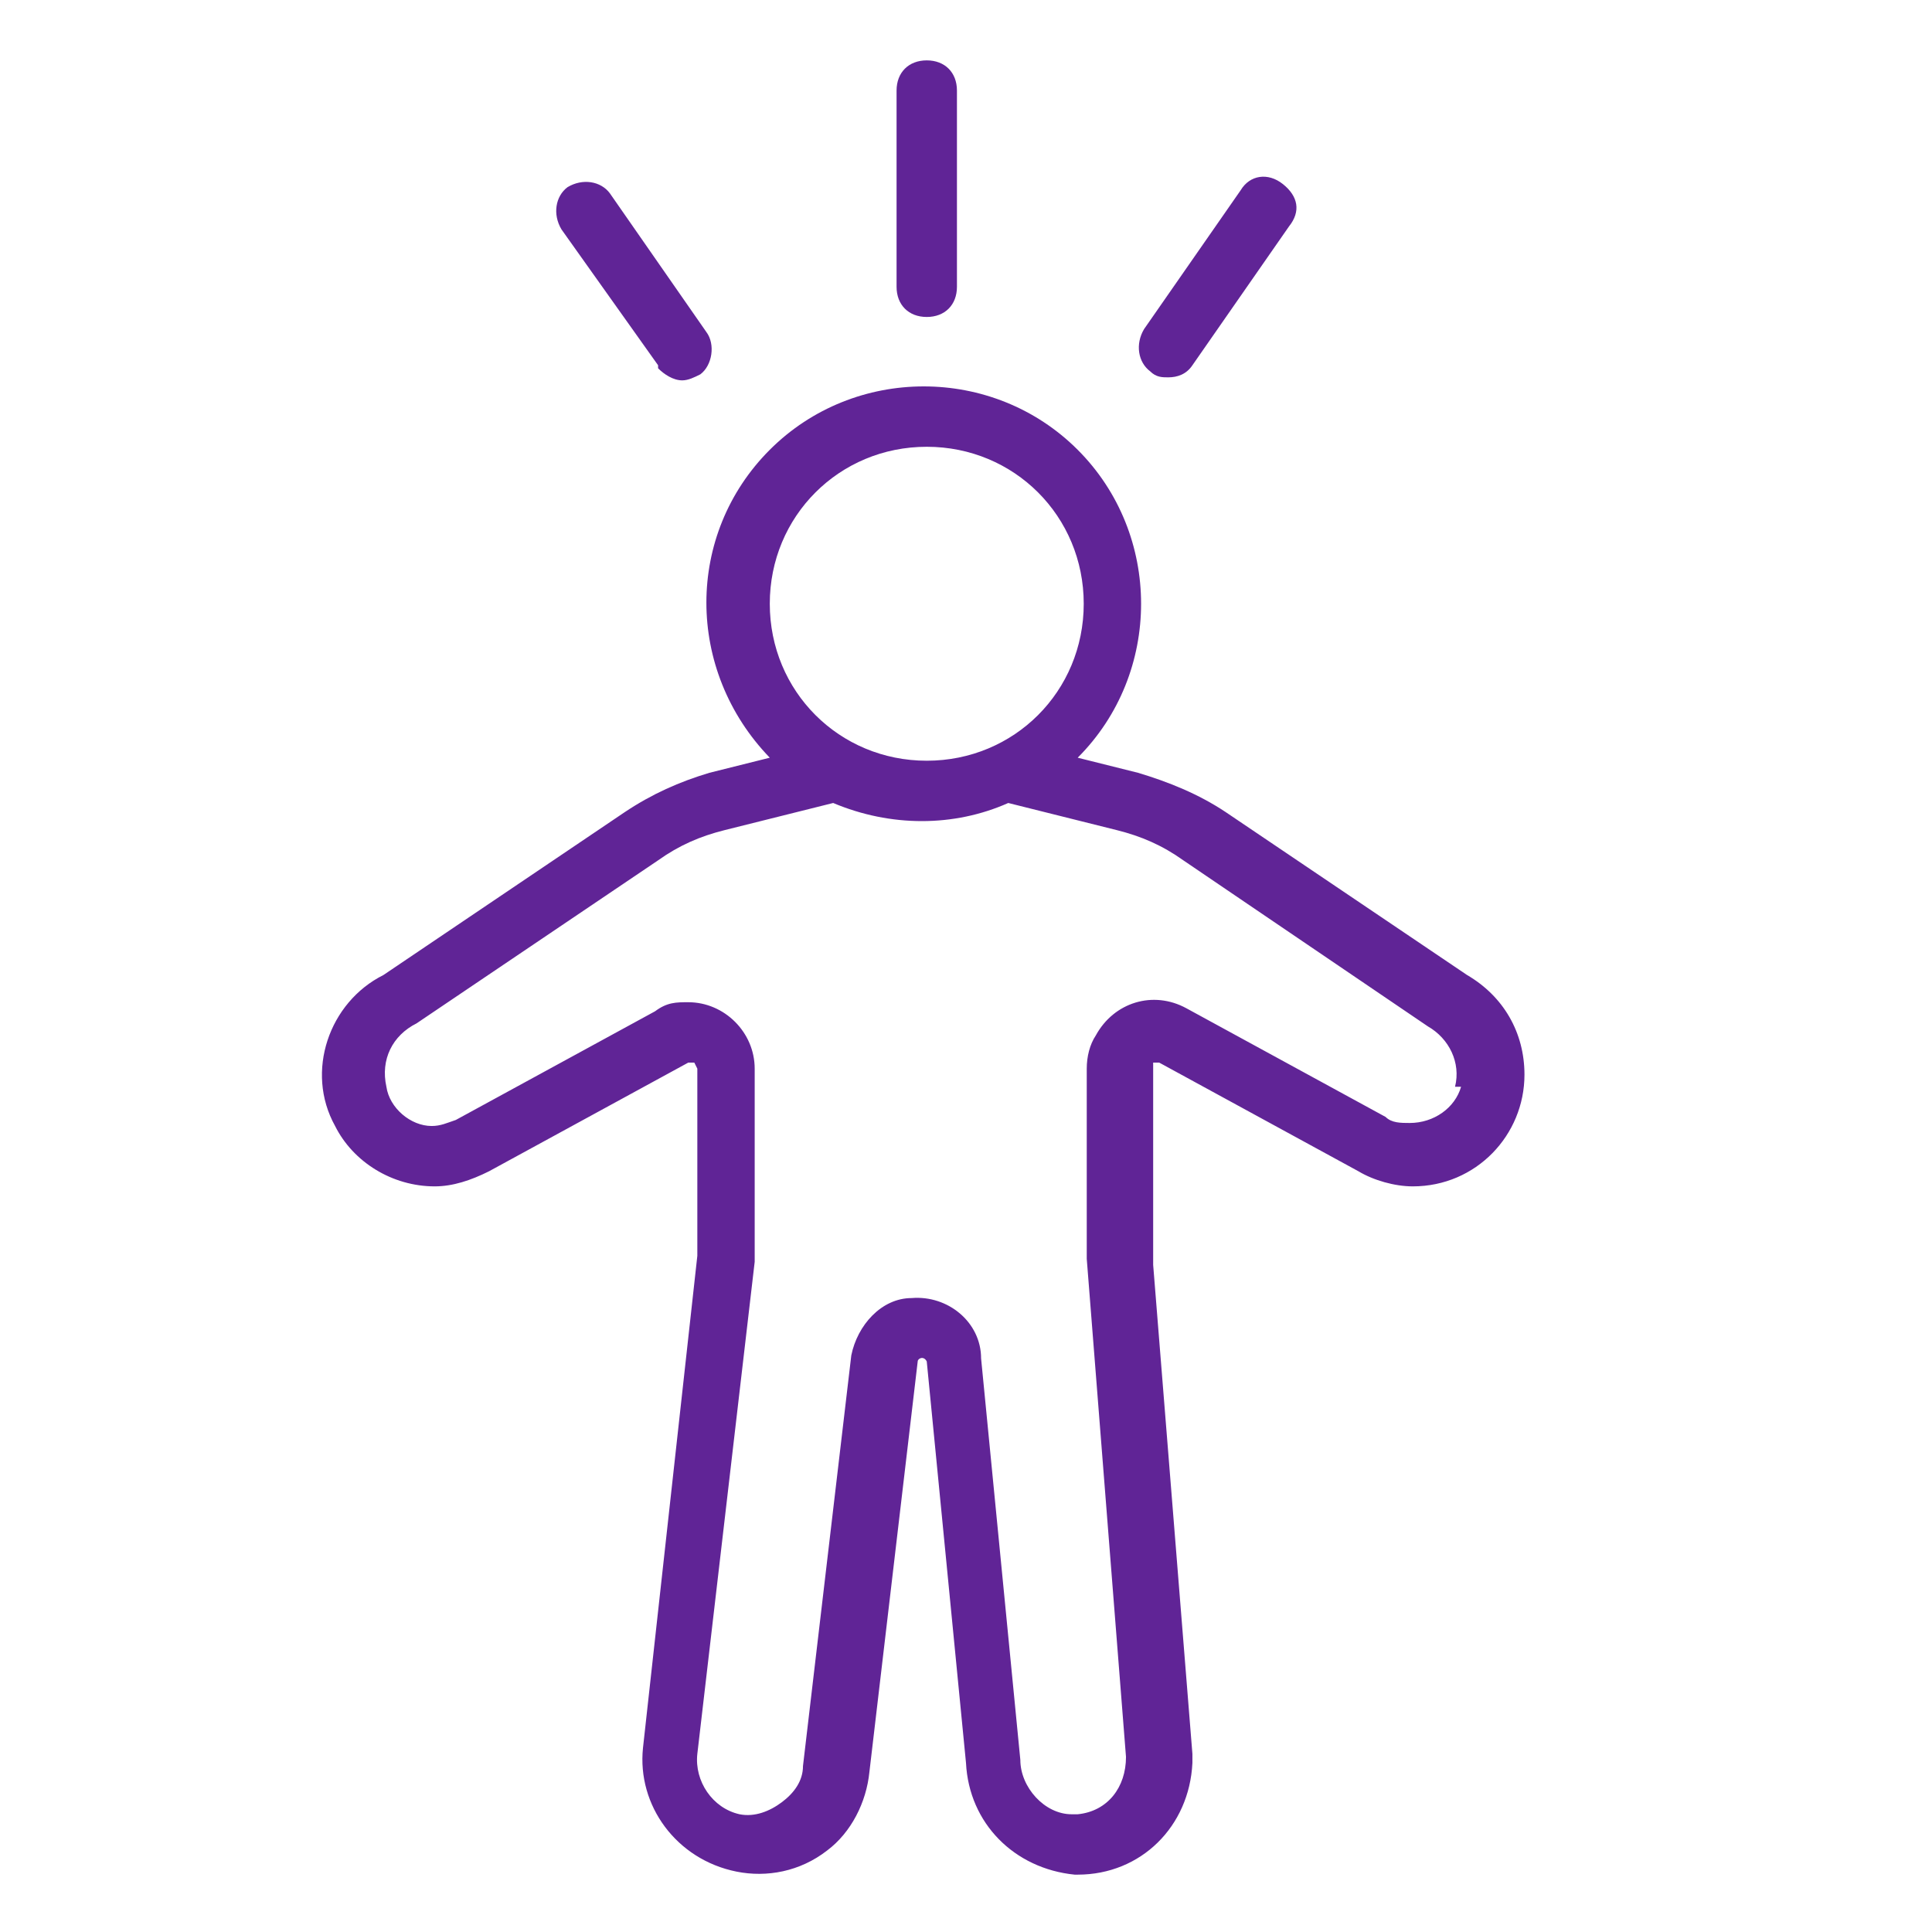
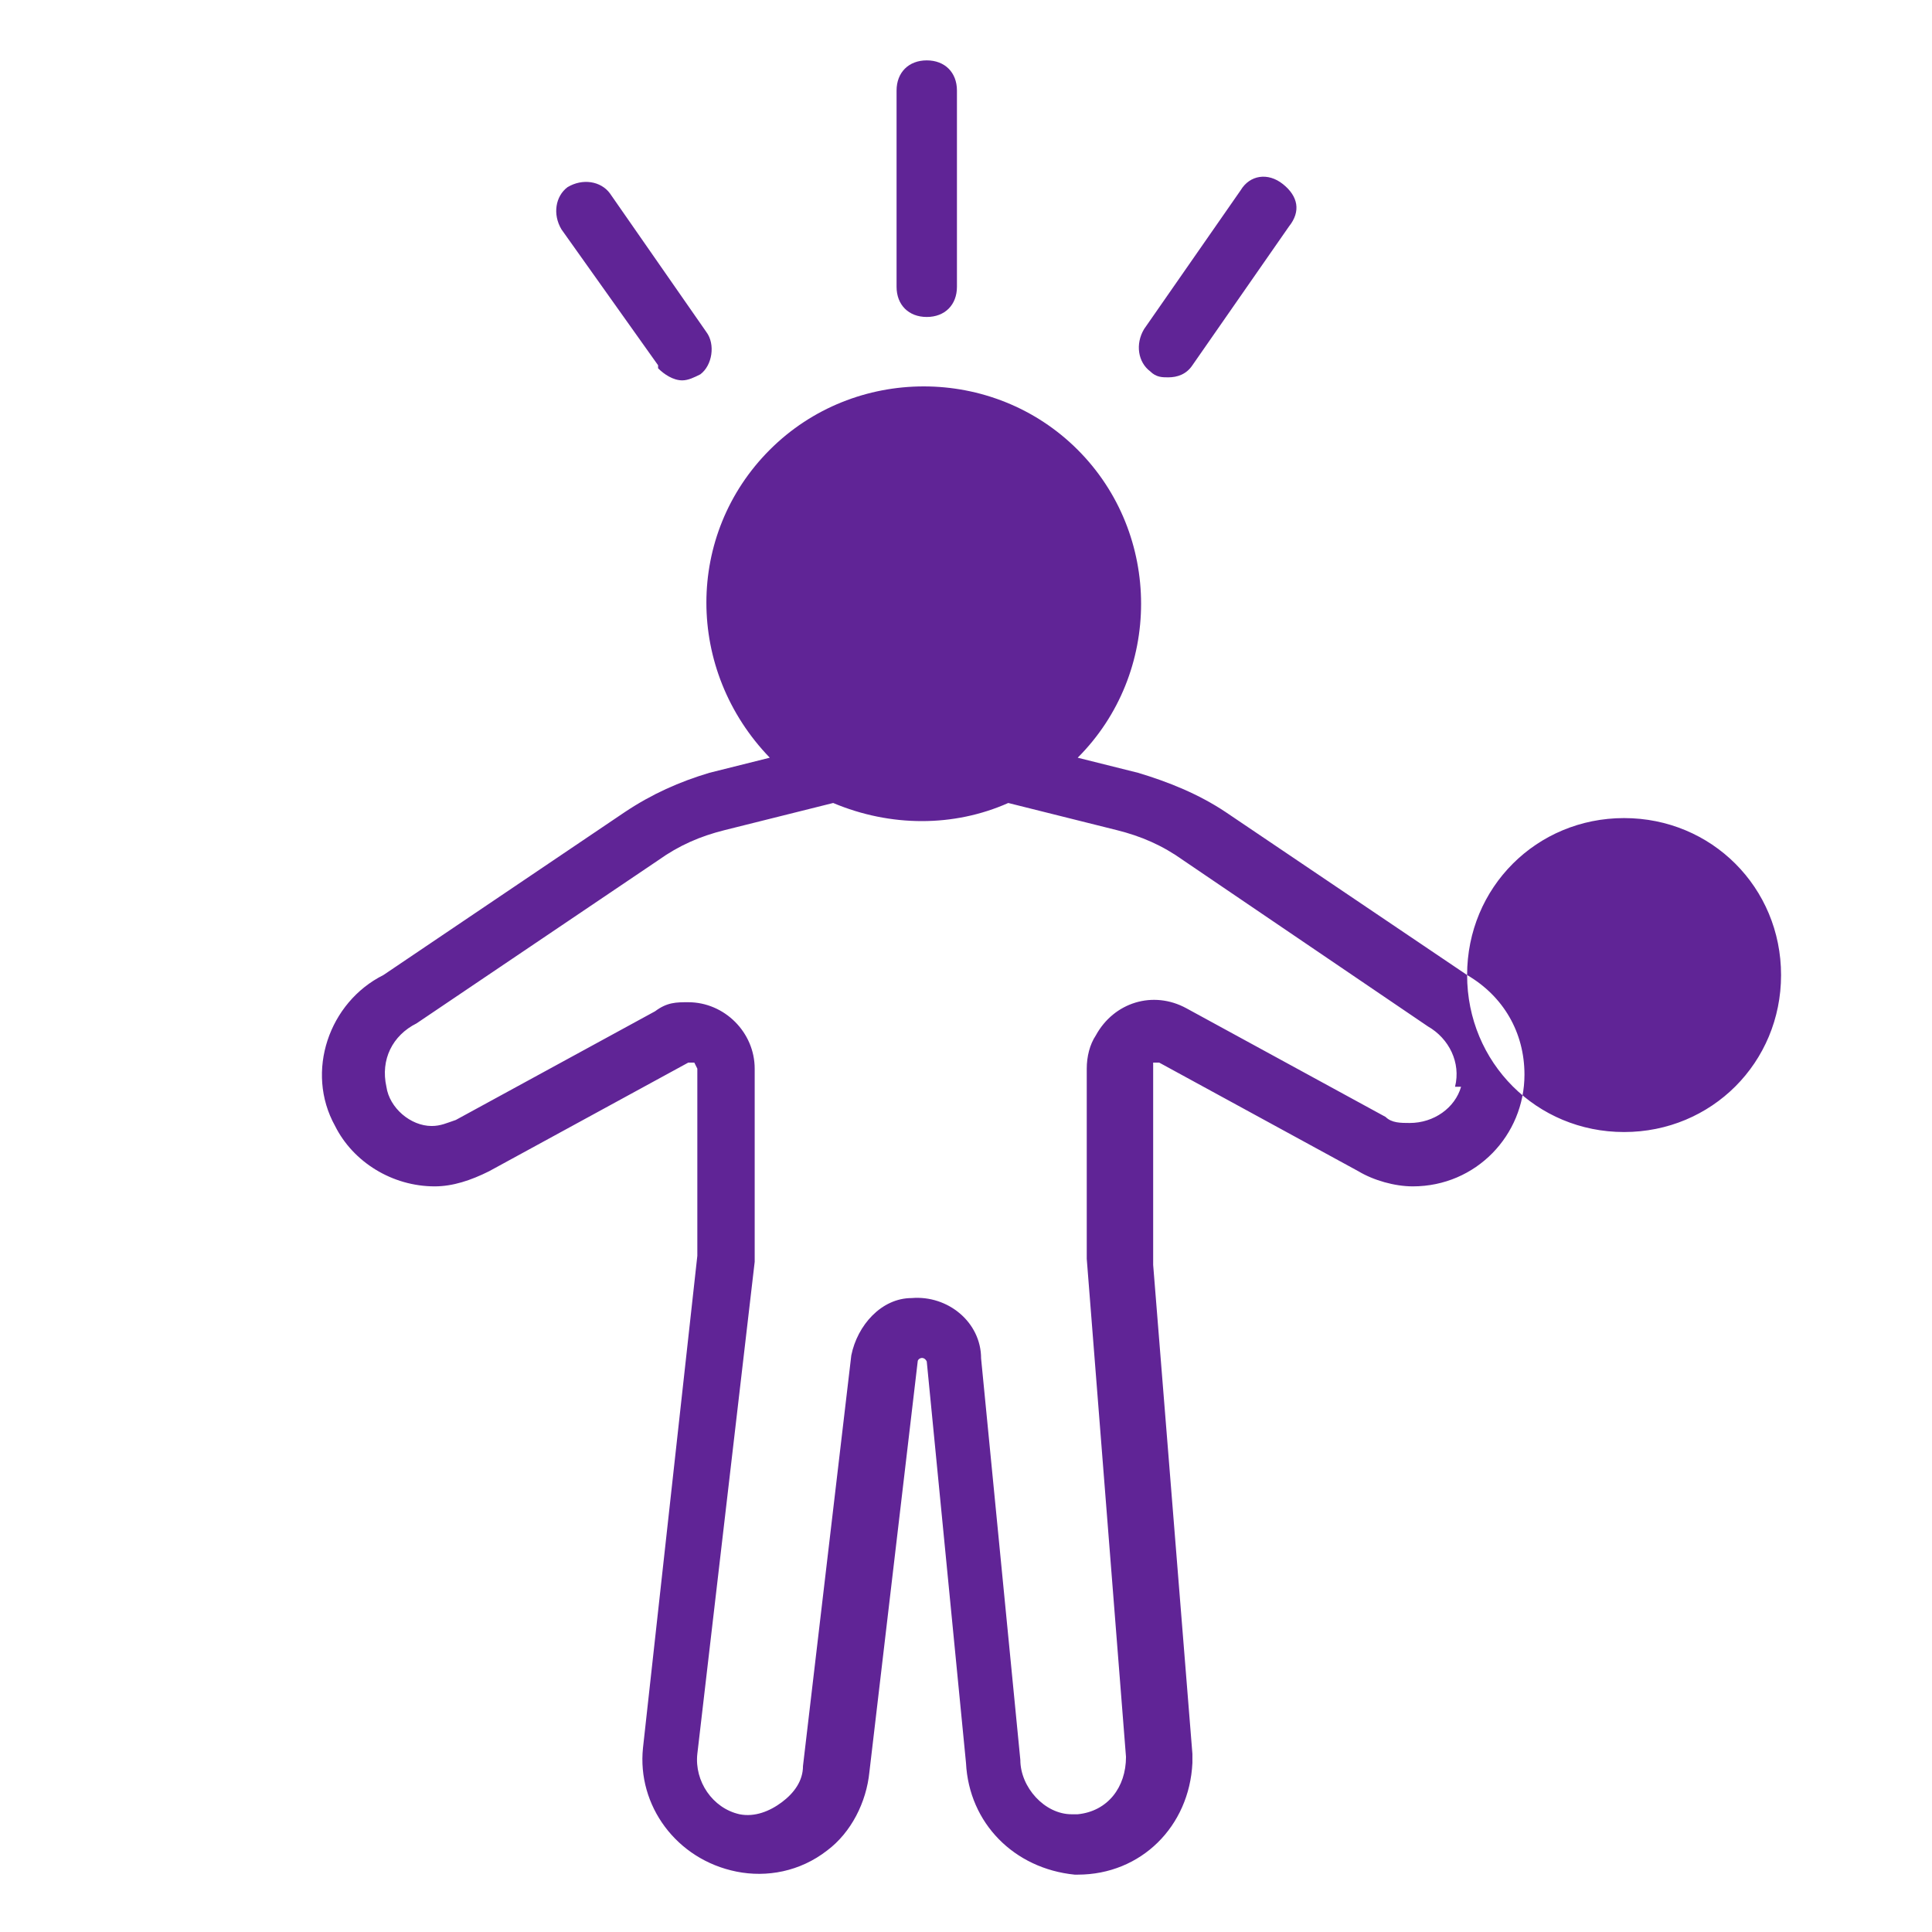
<svg xmlns="http://www.w3.org/2000/svg" id="Outline_Expand" width="64" height="64" version="1.1" viewBox="0 0 64 64">
  <defs>
    <style>
      .st0 {
        fill: #602496;
      }
    </style>
  </defs>
-   <path class="st0" d="M48.6,32.3l-8-5.4c-.9-.6-1.9-1-2.9-1.3l-2-.5c2.8-2.8,2.8-7.4,0-10.2-2.8-2.8-7.4-2.8-10.2,0-2.8,2.8-2.8,7.3,0,10.2l-2,.5c-1,.3-1.9.7-2.8,1.3l-8,5.4c-1.8.9-2.6,3.2-1.6,5,.6,1.2,1.9,2,3.3,2,.6,0,1.2-.2,1.8-.5l6.6-3.6c0,0,.1,0,.2,0,0,0,0,0,.1.2v5.8c0,.1,0,.3,0,.4l-1.8,16.3c-.2,1.9,1.1,3.7,3.1,4.1,1,.2,2.1,0,3-.7.8-.6,1.3-1.6,1.4-2.6l1.6-13.6c0-.1.2-.2.3,0l1.3,13.3c.1,2,1.6,3.5,3.6,3.7h.1c2.1,0,3.7-1.6,3.8-3.7,0-.1,0-.2,0-.3l-1.3-16.2c0,0,0-.2,0-.3v-6.2c0,0,0-.1,0-.2,0,0,.1,0,.2,0l6.6,3.6c.5.3,1.2.5,1.8.5,2.1,0,3.7-1.7,3.7-3.7,0-1.4-.7-2.6-1.9-3.3h0ZM25.5,20c0-2.9,2.3-5.2,5.2-5.2,2.9,0,5.2,2.3,5.2,5.2,0,2.9-2.3,5.2-5.2,5.2-2.9,0-5.2-2.3-5.2-5.2h0ZM48.4,36c-.2.7-.9,1.2-1.7,1.2-.3,0-.6,0-.8-.2l-6.6-3.6c-1.1-.6-2.4-.2-3,.9-.2.3-.3.7-.3,1.1v5.8c0,.1,0,.3,0,.5l1.3,16.5c0,1-.6,1.8-1.6,1.9,0,0-.2,0-.2,0-.9,0-1.7-.9-1.7-1.8l-1.3-13.3c0-1.2-1.1-2.1-2.3-2-1,0-1.8.9-2,1.9l-1.6,13.6c0,.5-.3.9-.7,1.2-.4.3-.9.5-1.4.4-.9-.2-1.5-1.1-1.4-2l1.9-16.3c0,0,0-.1,0-.2,0,0,0-.2,0-.3v-5.9c0-1.2-1-2.2-2.2-2.2-.4,0-.7,0-1.1.3l-6.6,3.6c-.3.1-.5.2-.8.2-.7,0-1.4-.6-1.5-1.3-.2-.9.2-1.7,1-2.1l8-5.4c.7-.5,1.4-.8,2.2-1l3.6-.9c1.9.8,4,.8,5.8,0l3.6.9c.8.2,1.5.5,2.2,1l8.1,5.5c.7.4,1.1,1.2.9,2h0ZM30.7,10.5c-.6,0-1-.4-1-1V3c0-.6.4-1,1-1s1,.4,1,1v6.5c0,.6-.4,1-1,1ZM21.8,12.1l-3.2-4.5c-.3-.5-.2-1.1.2-1.4.5-.3,1.1-.2,1.4.2l3.2,4.6c.3.4.2,1.1-.2,1.4-.2.1-.4.2-.6.2-.3,0-.6-.2-.8-.4ZM38.1,12.3c-.4-.3-.5-.9-.2-1.4l3.2-4.6c.3-.5.9-.6,1.4-.2s.6.9.2,1.4h0l-3.2,4.6c-.2.3-.5.4-.8.4-.2,0-.4,0-.6-.2Z" />
+   <path class="st0" d="M48.6,32.3l-8-5.4c-.9-.6-1.9-1-2.9-1.3l-2-.5c2.8-2.8,2.8-7.4,0-10.2-2.8-2.8-7.4-2.8-10.2,0-2.8,2.8-2.8,7.3,0,10.2l-2,.5c-1,.3-1.9.7-2.8,1.3l-8,5.4c-1.8.9-2.6,3.2-1.6,5,.6,1.2,1.9,2,3.3,2,.6,0,1.2-.2,1.8-.5l6.6-3.6c0,0,.1,0,.2,0,0,0,0,0,.1.2v5.8c0,.1,0,.3,0,.4l-1.8,16.3c-.2,1.9,1.1,3.7,3.1,4.1,1,.2,2.1,0,3-.7.8-.6,1.3-1.6,1.4-2.6l1.6-13.6c0-.1.2-.2.3,0l1.3,13.3c.1,2,1.6,3.5,3.6,3.7h.1c2.1,0,3.7-1.6,3.8-3.7,0-.1,0-.2,0-.3l-1.3-16.2c0,0,0-.2,0-.3v-6.2c0,0,0-.1,0-.2,0,0,.1,0,.2,0l6.6,3.6c.5.3,1.2.5,1.8.5,2.1,0,3.7-1.7,3.7-3.7,0-1.4-.7-2.6-1.9-3.3h0Zc0-2.9,2.3-5.2,5.2-5.2,2.9,0,5.2,2.3,5.2,5.2,0,2.9-2.3,5.2-5.2,5.2-2.9,0-5.2-2.3-5.2-5.2h0ZM48.4,36c-.2.7-.9,1.2-1.7,1.2-.3,0-.6,0-.8-.2l-6.6-3.6c-1.1-.6-2.4-.2-3,.9-.2.3-.3.7-.3,1.1v5.8c0,.1,0,.3,0,.5l1.3,16.5c0,1-.6,1.8-1.6,1.9,0,0-.2,0-.2,0-.9,0-1.7-.9-1.7-1.8l-1.3-13.3c0-1.2-1.1-2.1-2.3-2-1,0-1.8.9-2,1.9l-1.6,13.6c0,.5-.3.9-.7,1.2-.4.3-.9.5-1.4.4-.9-.2-1.5-1.1-1.4-2l1.9-16.3c0,0,0-.1,0-.2,0,0,0-.2,0-.3v-5.9c0-1.2-1-2.2-2.2-2.2-.4,0-.7,0-1.1.3l-6.6,3.6c-.3.1-.5.2-.8.2-.7,0-1.4-.6-1.5-1.3-.2-.9.2-1.7,1-2.1l8-5.4c.7-.5,1.4-.8,2.2-1l3.6-.9c1.9.8,4,.8,5.8,0l3.6.9c.8.2,1.5.5,2.2,1l8.1,5.5c.7.4,1.1,1.2.9,2h0ZM30.7,10.5c-.6,0-1-.4-1-1V3c0-.6.4-1,1-1s1,.4,1,1v6.5c0,.6-.4,1-1,1ZM21.8,12.1l-3.2-4.5c-.3-.5-.2-1.1.2-1.4.5-.3,1.1-.2,1.4.2l3.2,4.6c.3.4.2,1.1-.2,1.4-.2.1-.4.2-.6.2-.3,0-.6-.2-.8-.4ZM38.1,12.3c-.4-.3-.5-.9-.2-1.4l3.2-4.6c.3-.5.9-.6,1.4-.2s.6.9.2,1.4h0l-3.2,4.6c-.2.3-.5.4-.8.4-.2,0-.4,0-.6-.2Z" />
</svg>